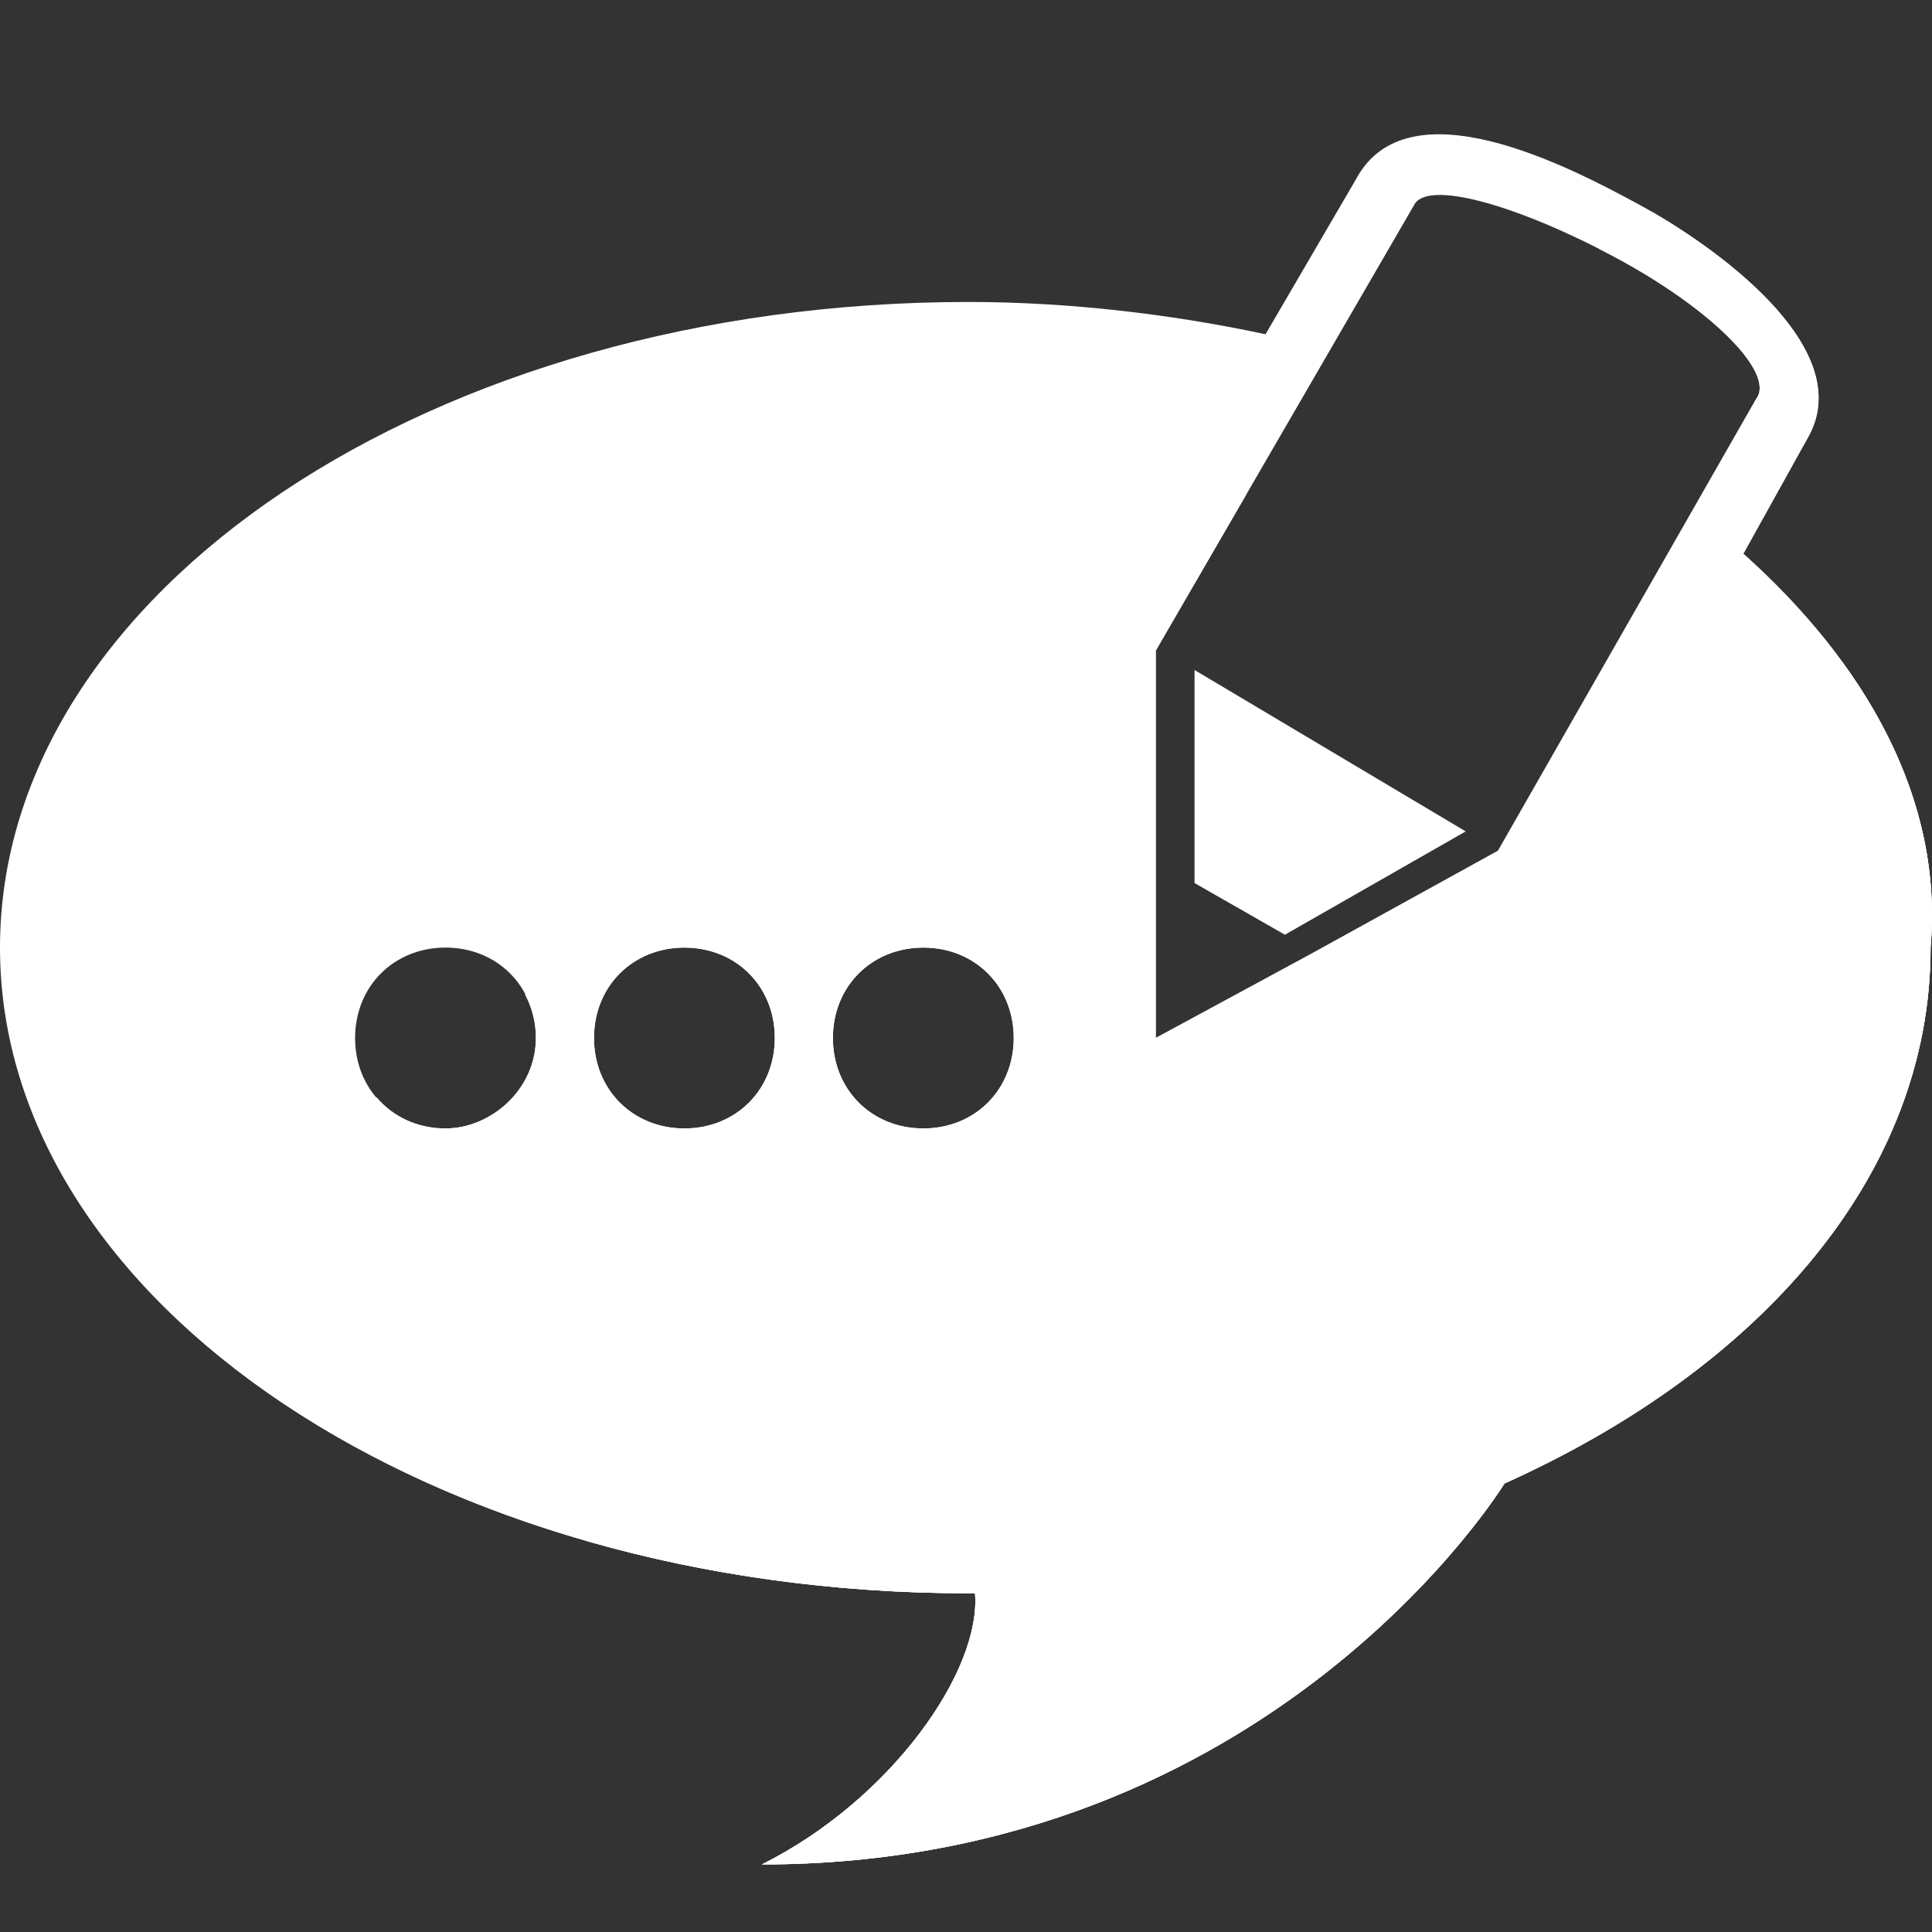
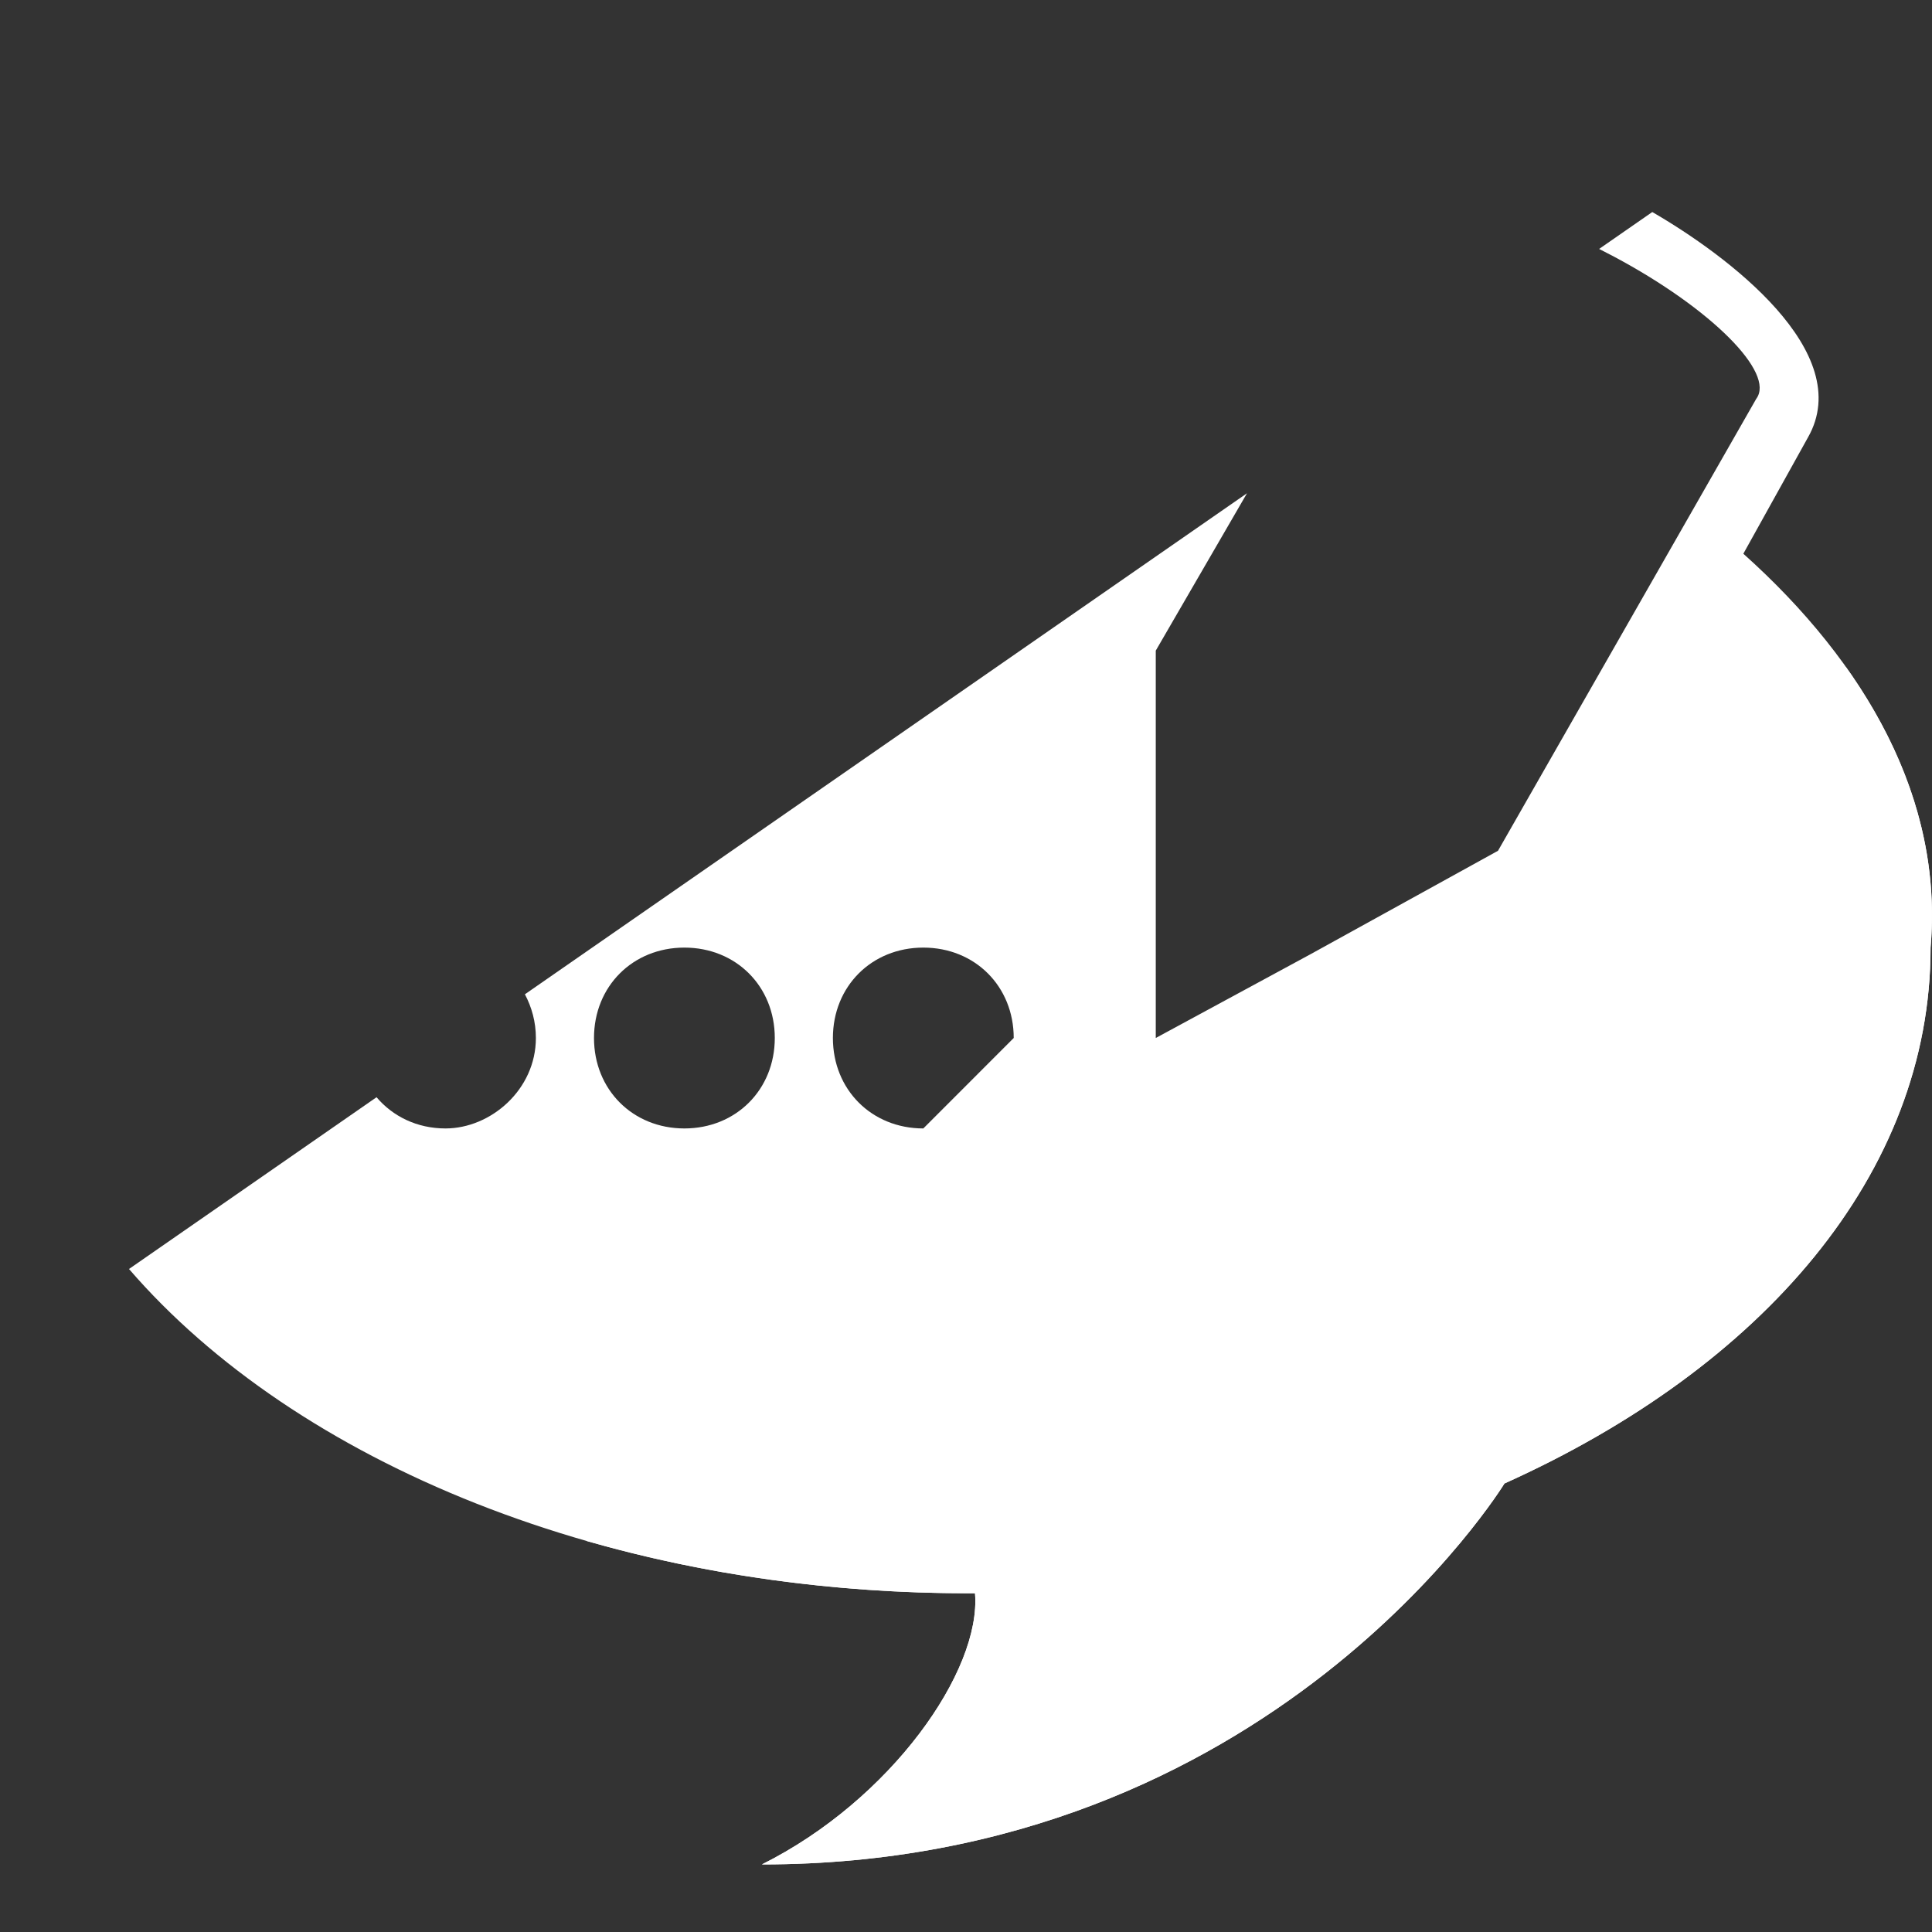
<svg xmlns="http://www.w3.org/2000/svg" version="1.1" id="Capa_1" x="0px" y="0px" width="67.025px" height="67.026px" viewBox="0 0 67.025 67.026" enable-background="new 0 0 67.025 67.026" xml:space="preserve">
  <rect x="0" y="0" width="67.025" height="67.026" fill="#333333" stroke="none" />
  <g>
    <g>
      <g>
-         <polygon fill="#FFF" points="41.441,30.635 44.576,32.427 50.848,28.843 41.441,23.244    " />
-         <path fill="#FFF" d="M60.48,19.21l2.24-4.031c1.791-3.137-3.359-6.721-5.824-8.063c-2.465-1.345-8.063-4.257-9.855-0.896     l-3.137,5.376c-3.137-0.672-6.721-1.12-10.304-1.12C15.008,10.475,0,20.556,0,32.876c0,12.318,15.008,22.398,33.6,22.398     c0,0,0,0,0.225,0c0.224,2.688-2.912,7.168-7.393,9.407c17.698,0,25.761-13.216,25.761-13.216     c8.959-4.032,14.783-10.752,14.783-18.592C67.424,27.723,64.736,23.019,60.48,19.21z M15.455,39.148     c-1.792,0-3.136-1.346-3.136-3.138s1.344-3.136,3.136-3.136s3.136,1.344,3.136,3.136S17.025,39.148,15.455,39.148z      M23.743,39.148c-1.792,0-3.136-1.346-3.136-3.138s1.344-3.136,3.136-3.136s3.136,1.344,3.136,3.136S25.535,39.148,23.743,39.148     z M32.032,39.148c-1.792,0-3.137-1.346-3.137-3.138s1.345-3.136,3.137-3.136c1.792,0,3.136,1.344,3.136,3.136     C35.168,37.802,33.824,39.148,32.032,39.148z M51.969,29.515l-6.496,3.584l-5.377,2.911v-6.047v-7.392l8.961-15.456     c0.447-0.896,3.584,0,6.943,1.792s5.6,4.031,4.928,4.928L51.969,29.515z" />
-       </g>
+         </g>
    </g>
  </g>
-   <path fill="#FFF" d="M60.48,19.21l2.24-4.031c1.694-2.967-2.819-6.332-5.399-7.823l-1.844,1.28  C55.651,8.724,55.825,8.814,56,8.907c3.359,1.792,5.6,4.031,4.928,4.928l-8.959,15.68l-6.496,3.584l-5.377,2.911v-6.047v-7.392  l3.165-5.459L18.21,34.494c0.236,0.446,0.381,0.955,0.381,1.516c0,1.792-1.566,3.138-3.136,3.138c-0.986,0-1.826-0.417-2.392-1.083  l-8.588,5.959c5.797,6.708,16.65,11.25,29.125,11.25c0,0,0,0,0.225,0c0.224,2.688-2.912,7.168-7.393,9.407  c17.698,0,25.761-13.216,25.761-13.216c8.959-4.032,14.783-10.752,14.783-18.592C67.424,27.723,64.736,23.019,60.48,19.21z   M23.743,39.148c-1.792,0-3.136-1.346-3.136-3.138s1.344-3.136,3.136-3.136s3.136,1.344,3.136,3.136S25.535,39.148,23.743,39.148z   M32.032,39.148c-1.792,0-3.137-1.346-3.137-3.138s1.345-3.136,3.137-3.136s3.136,1.344,3.136,3.136S33.824,39.148,32.032,39.148z" />
+   <path fill="#FFF" d="M60.48,19.21l2.24-4.031c1.694-2.967-2.819-6.332-5.399-7.823l-1.844,1.28  C55.651,8.724,55.825,8.814,56,8.907c3.359,1.792,5.6,4.031,4.928,4.928l-8.959,15.68l-6.496,3.584l-5.377,2.911v-6.047v-7.392  l3.165-5.459L18.21,34.494c0.236,0.446,0.381,0.955,0.381,1.516c0,1.792-1.566,3.138-3.136,3.138c-0.986,0-1.826-0.417-2.392-1.083  l-8.588,5.959c5.797,6.708,16.65,11.25,29.125,11.25c0,0,0,0,0.225,0c0.224,2.688-2.912,7.168-7.393,9.407  c17.698,0,25.761-13.216,25.761-13.216c8.959-4.032,14.783-10.752,14.783-18.592C67.424,27.723,64.736,23.019,60.48,19.21z   M23.743,39.148c-1.792,0-3.136-1.346-3.136-3.138s1.344-3.136,3.136-3.136s3.136,1.344,3.136,3.136S25.535,39.148,23.743,39.148z   M32.032,39.148c-1.792,0-3.137-1.346-3.137-3.138s1.345-3.136,3.137-3.136s3.136,1.344,3.136,3.136z" />
  <path fill="#FFF" d="M34.283,43.784l-13.941,9.673c4.066,1.167,8.546,1.817,13.258,1.817c0,0,0,0,0.225,0  c0.224,2.688-2.912,7.168-7.393,9.407c17.698,0,25.761-13.216,25.761-13.216c8.959-4.032,14.783-10.752,14.783-18.592  c0.304-3.498-0.841-6.789-2.938-9.734L34.283,43.784z" />
</svg>